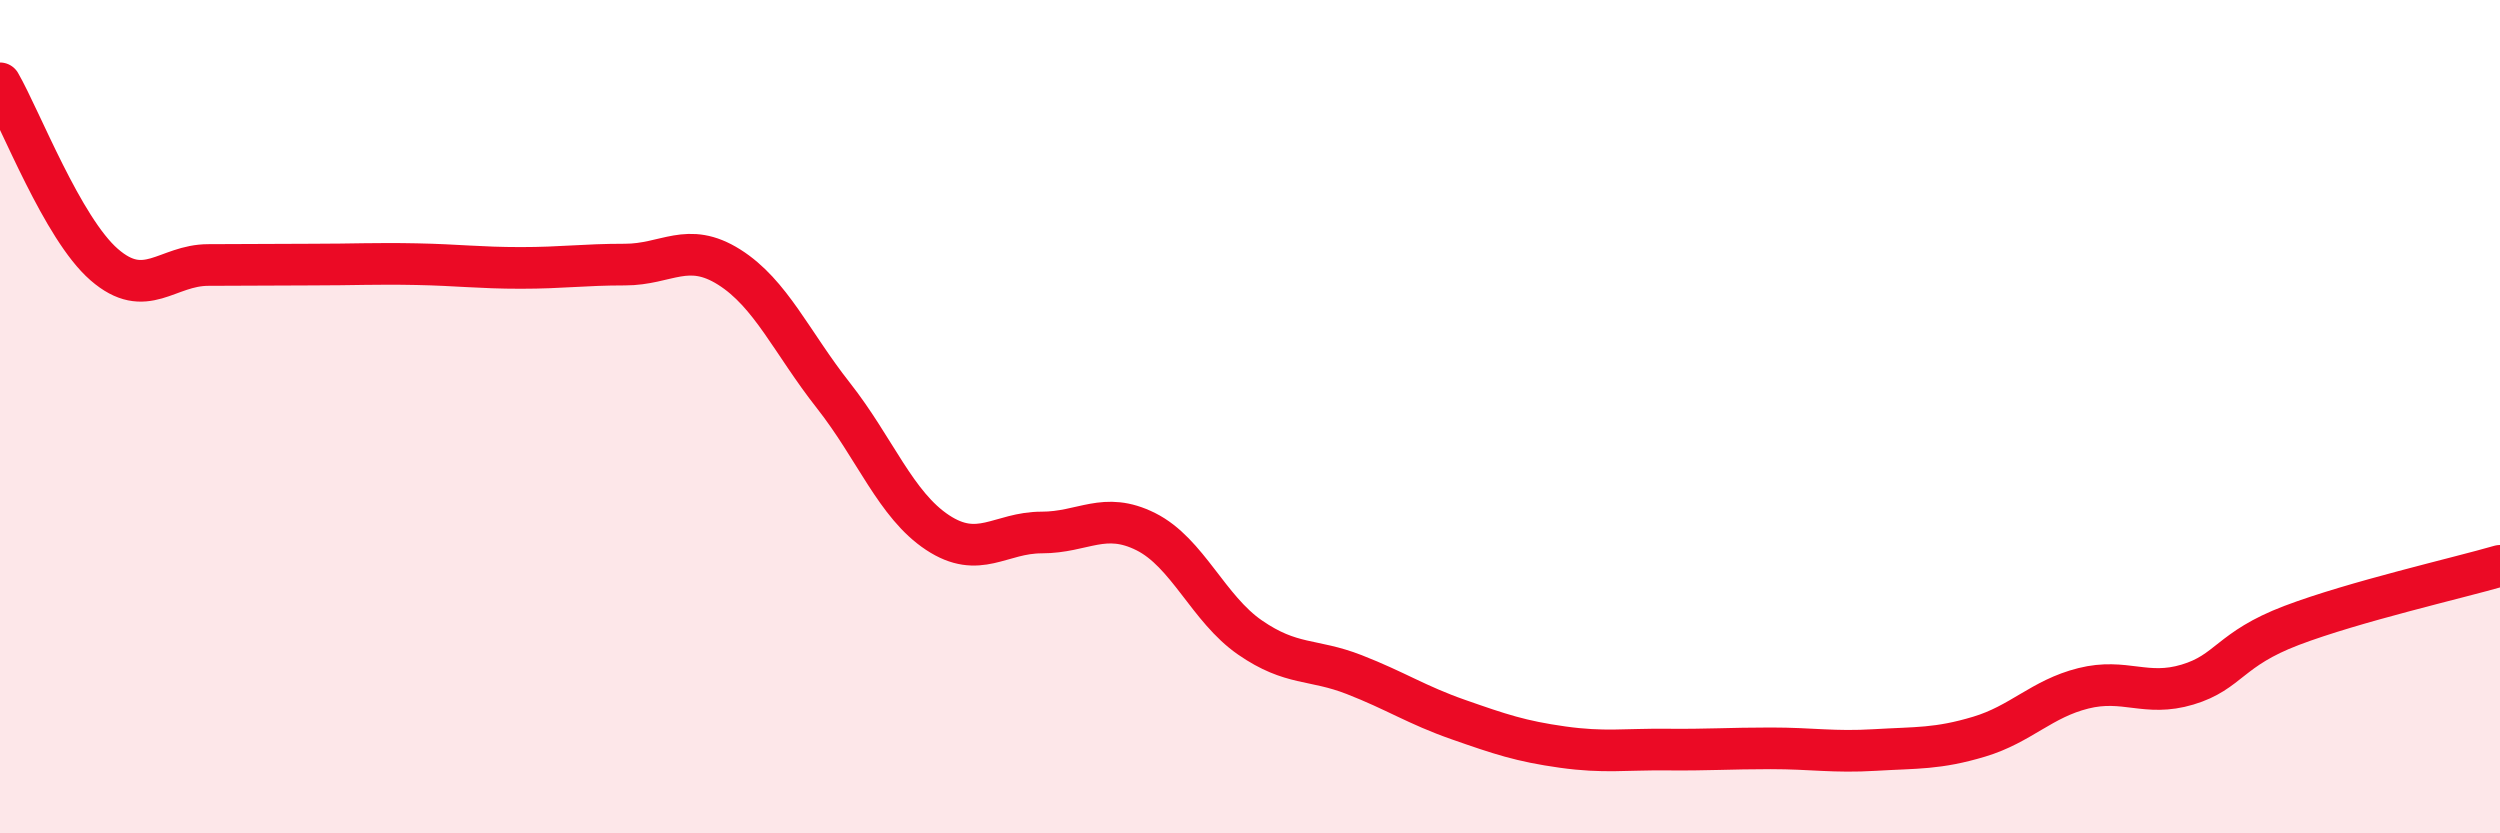
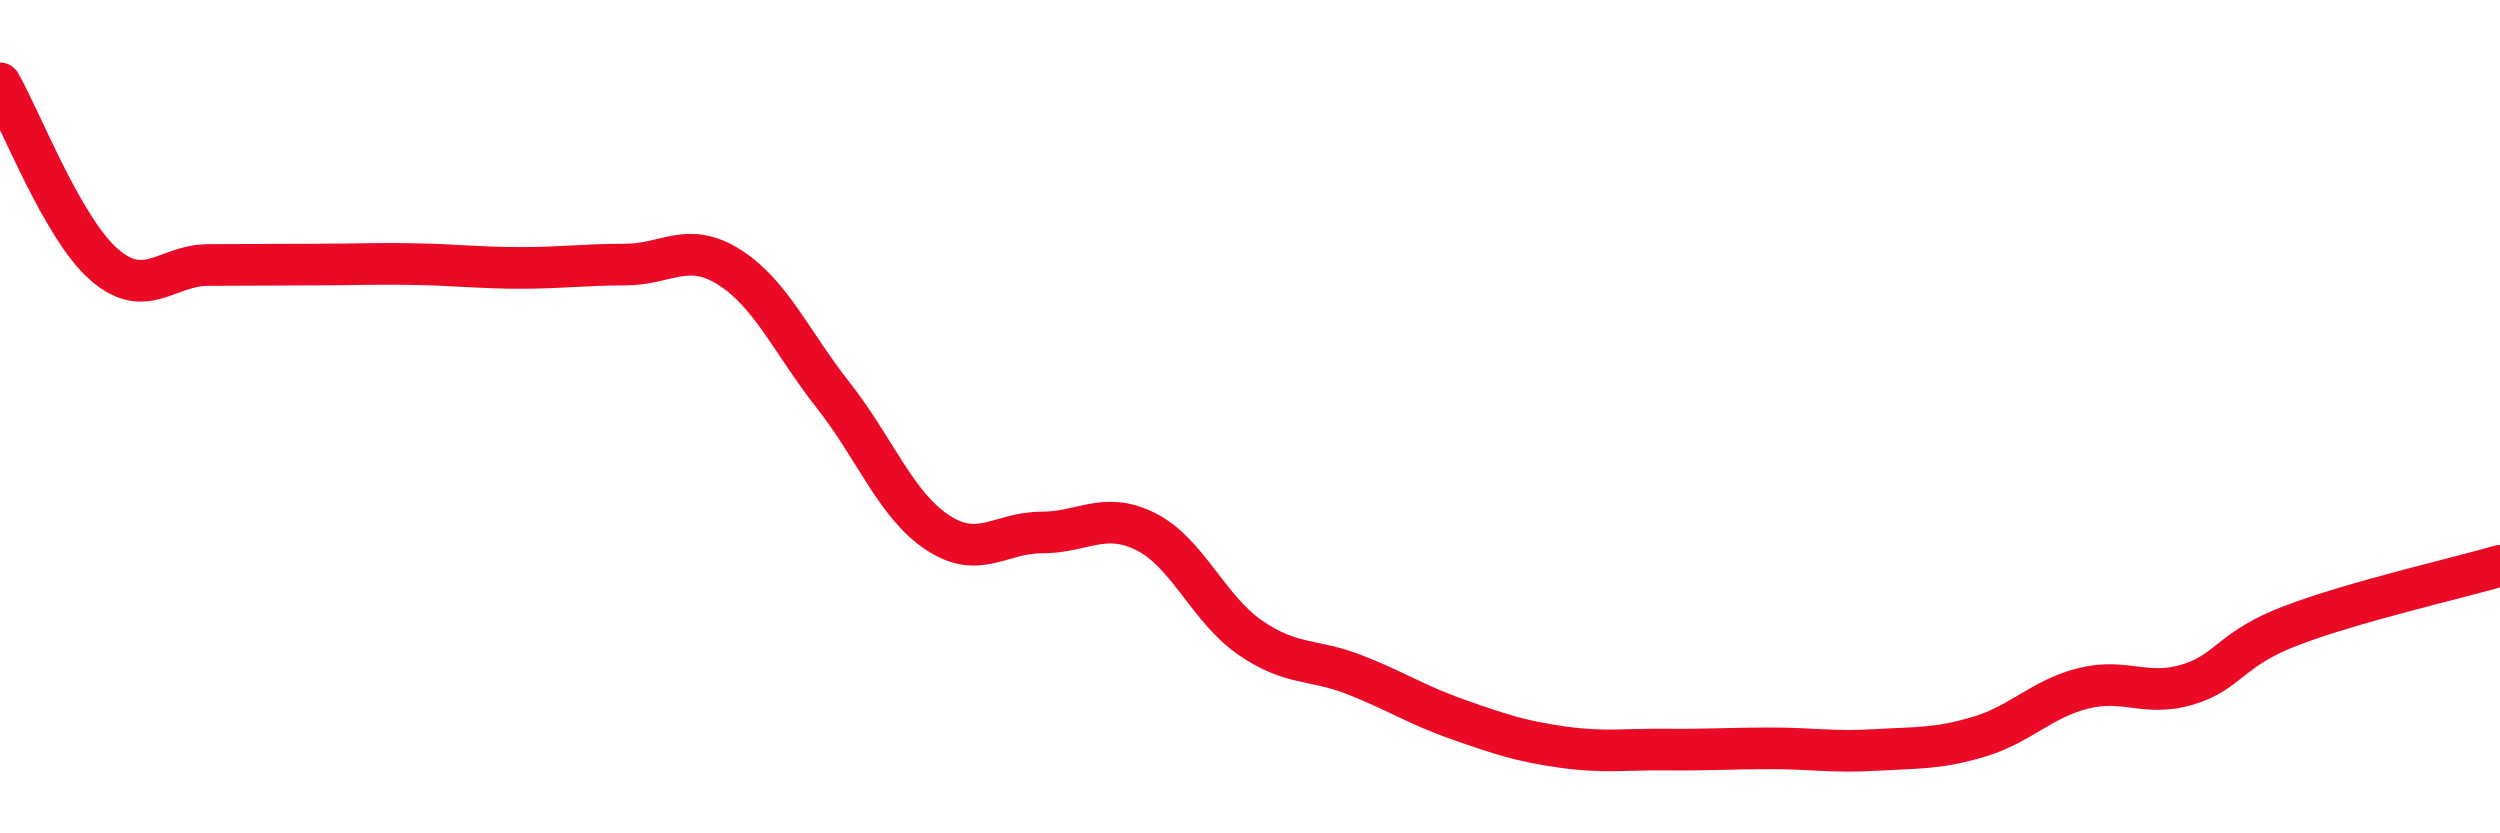
<svg xmlns="http://www.w3.org/2000/svg" width="60" height="20" viewBox="0 0 60 20">
-   <path d="M 0,2 C 0.5,2.87 1.5,5.48 2.5,6.35 C 3.5,7.22 4,6.36 5,6.36 C 6,6.36 6.5,6.35 7.5,6.35 C 8.5,6.35 9,6.32 10,6.34 C 11,6.36 11.5,6.43 12.5,6.43 C 13.5,6.43 14,6.35 15,6.35 C 16,6.35 16.5,5.78 17.5,6.41 C 18.5,7.04 19,8.22 20,9.49 C 21,10.76 21.5,12.12 22.5,12.78 C 23.5,13.44 24,12.78 25,12.78 C 26,12.78 26.5,12.26 27.5,12.76 C 28.5,13.26 29,14.61 30,15.3 C 31,15.99 31.5,15.8 32.5,16.19 C 33.5,16.58 34,16.92 35,17.27 C 36,17.62 36.5,17.79 37.5,17.93 C 38.5,18.07 39,17.98 40,17.99 C 41,18 41.5,17.96 42.5,17.96 C 43.5,17.96 44,18.06 45,18 C 46,17.94 46.5,17.98 47.5,17.68 C 48.5,17.38 49,16.77 50,16.52 C 51,16.27 51.5,16.73 52.5,16.43 C 53.5,16.13 53.5,15.58 55,15.01 C 56.5,14.44 59,13.87 60,13.58L60 20L0 20Z" fill="#EB0A25" opacity="0.1" stroke-linecap="round" stroke-linejoin="round" />
  <path d="M 0,2 C 0.5,2.87 1.5,5.48 2.5,6.35 C 3.5,7.22 4,6.36 5,6.36 C 6,6.36 6.5,6.35 7.5,6.35 C 8.5,6.35 9,6.32 10,6.34 C 11,6.36 11.5,6.43 12.5,6.43 C 13.5,6.43 14,6.35 15,6.35 C 16,6.35 16.5,5.78 17.5,6.41 C 18.5,7.04 19,8.22 20,9.49 C 21,10.76 21.5,12.12 22.5,12.78 C 23.5,13.44 24,12.78 25,12.78 C 26,12.78 26.5,12.26 27.5,12.76 C 28.5,13.26 29,14.61 30,15.3 C 31,15.99 31.5,15.8 32.5,16.19 C 33.5,16.58 34,16.92 35,17.27 C 36,17.62 36.5,17.79 37.5,17.93 C 38.5,18.07 39,17.98 40,17.99 C 41,18 41.5,17.96 42.5,17.96 C 43.5,17.96 44,18.06 45,18 C 46,17.94 46.5,17.98 47.5,17.68 C 48.5,17.38 49,16.77 50,16.52 C 51,16.27 51.5,16.73 52.5,16.43 C 53.5,16.13 53.5,15.58 55,15.01 C 56.5,14.44 59,13.87 60,13.58" stroke="#EB0A25" stroke-width="1" fill="none" stroke-linecap="round" stroke-linejoin="round" />
</svg>